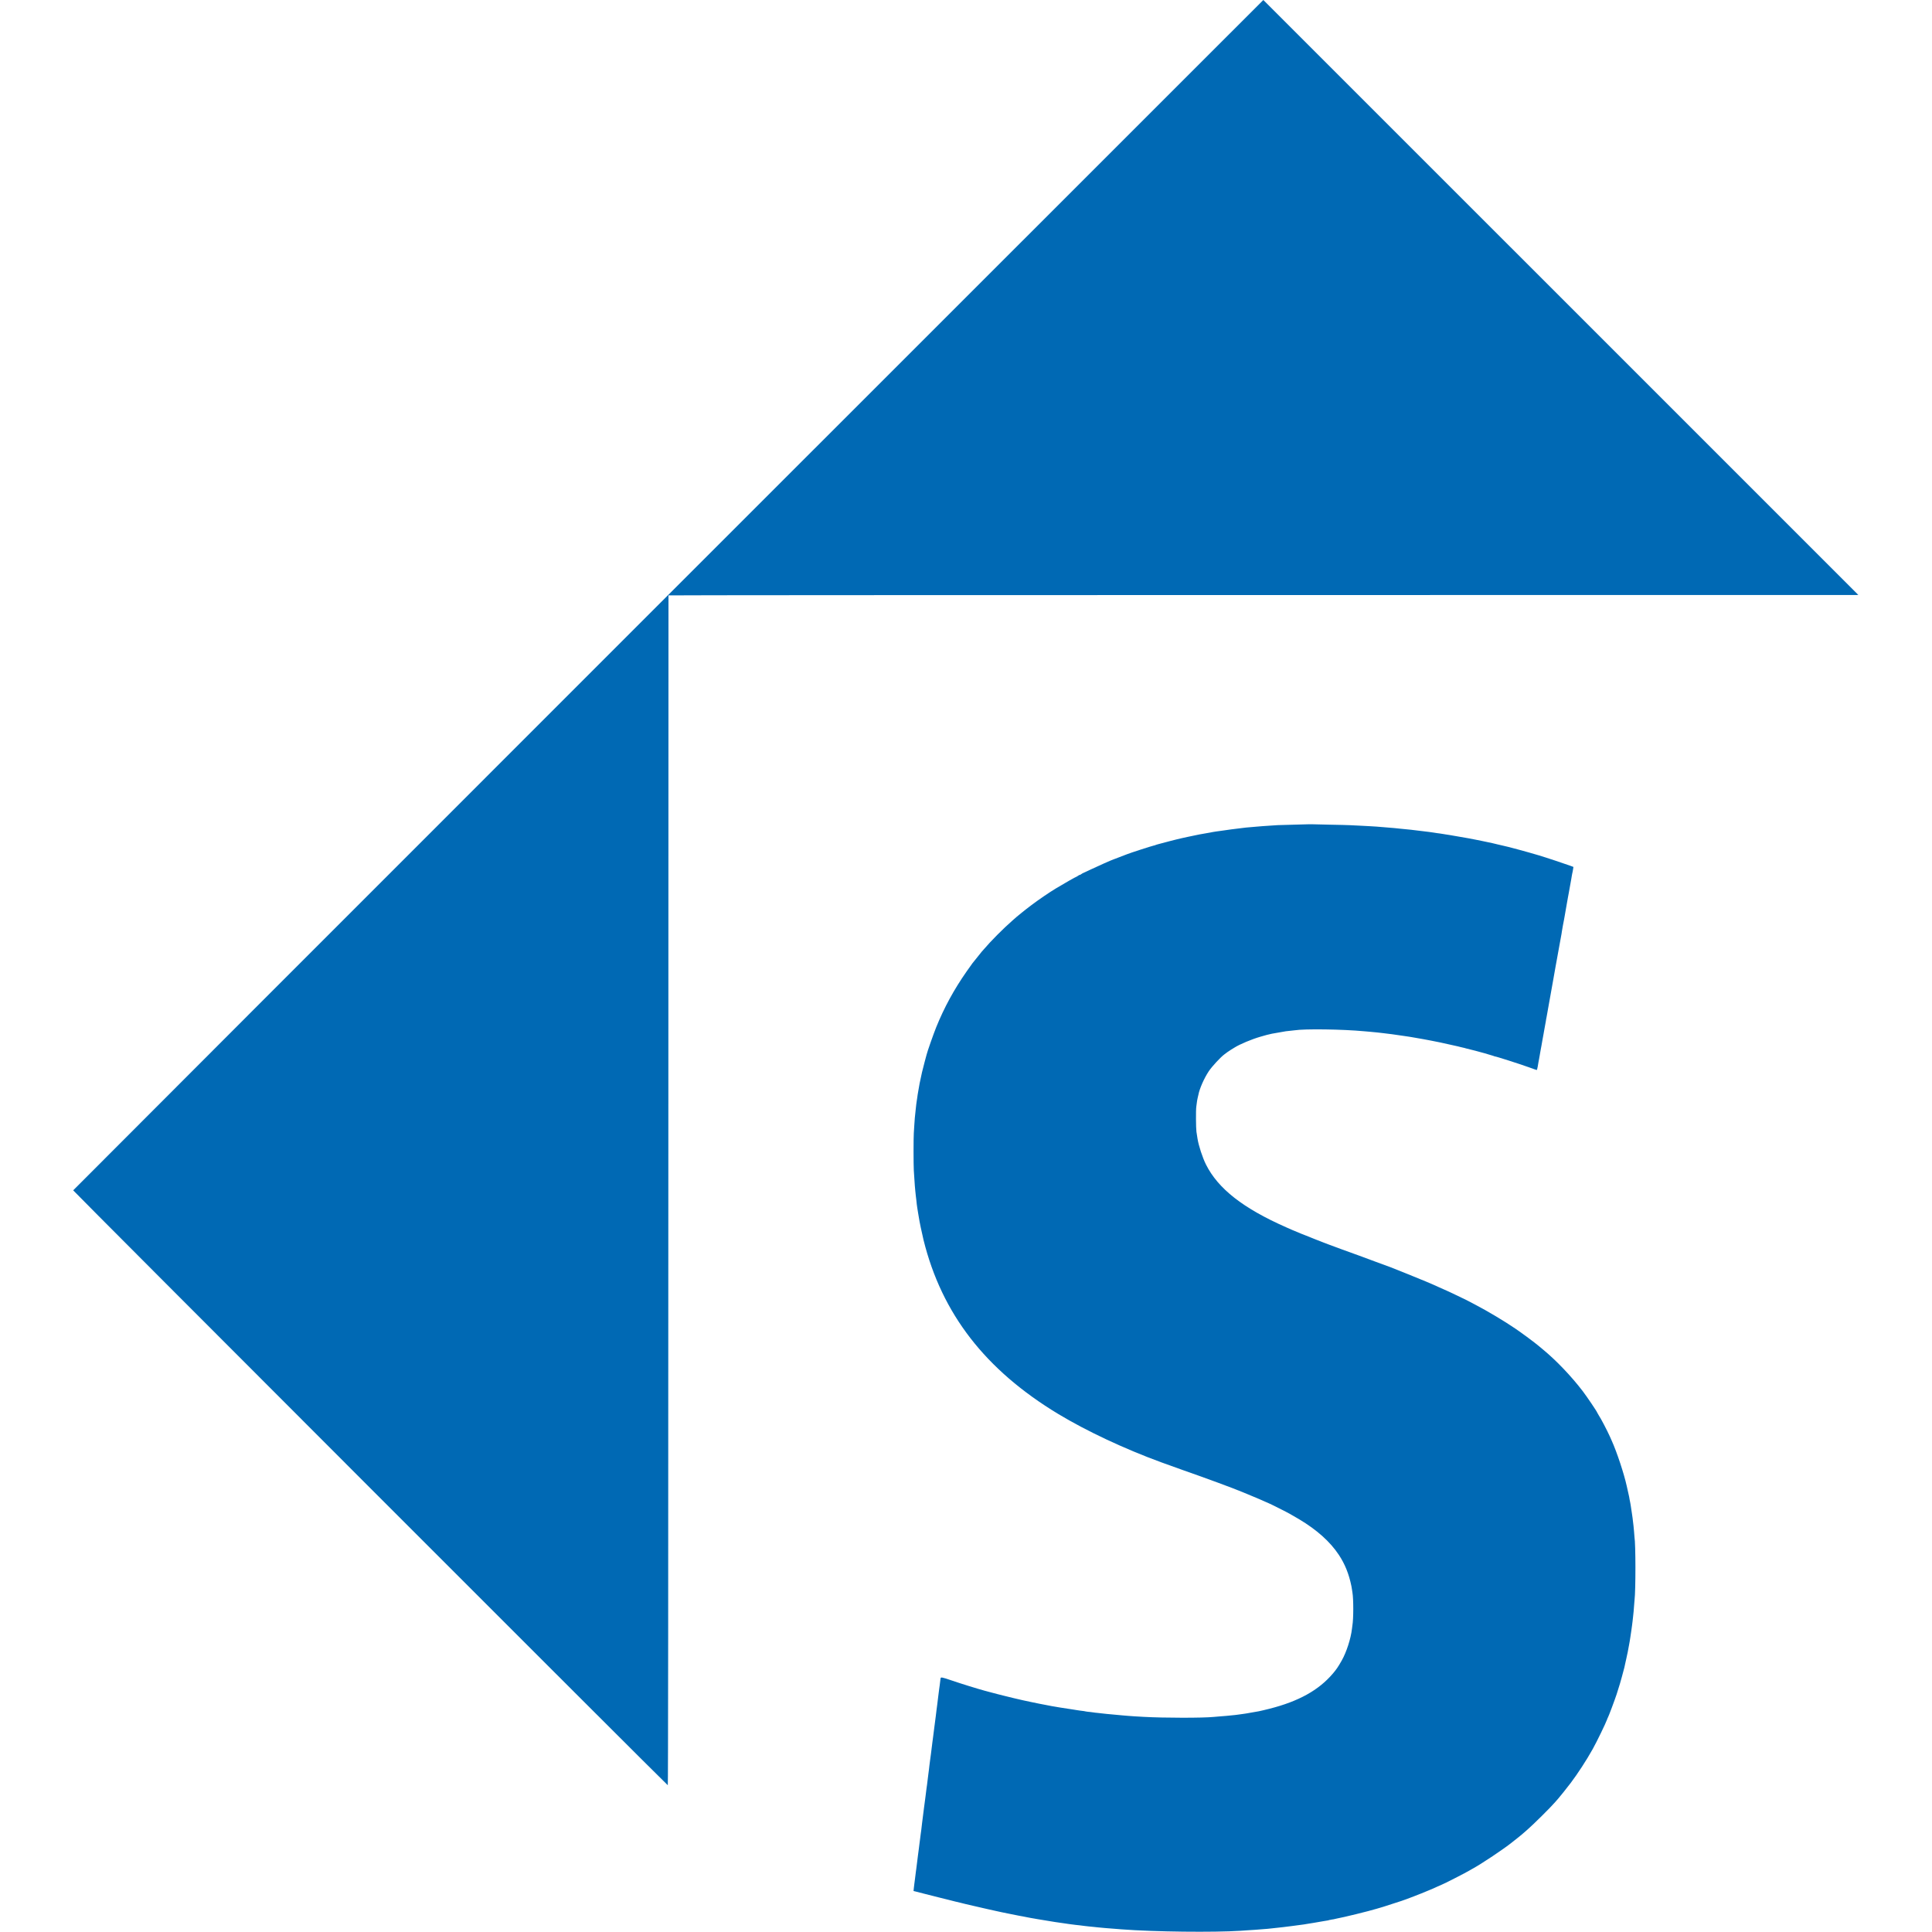
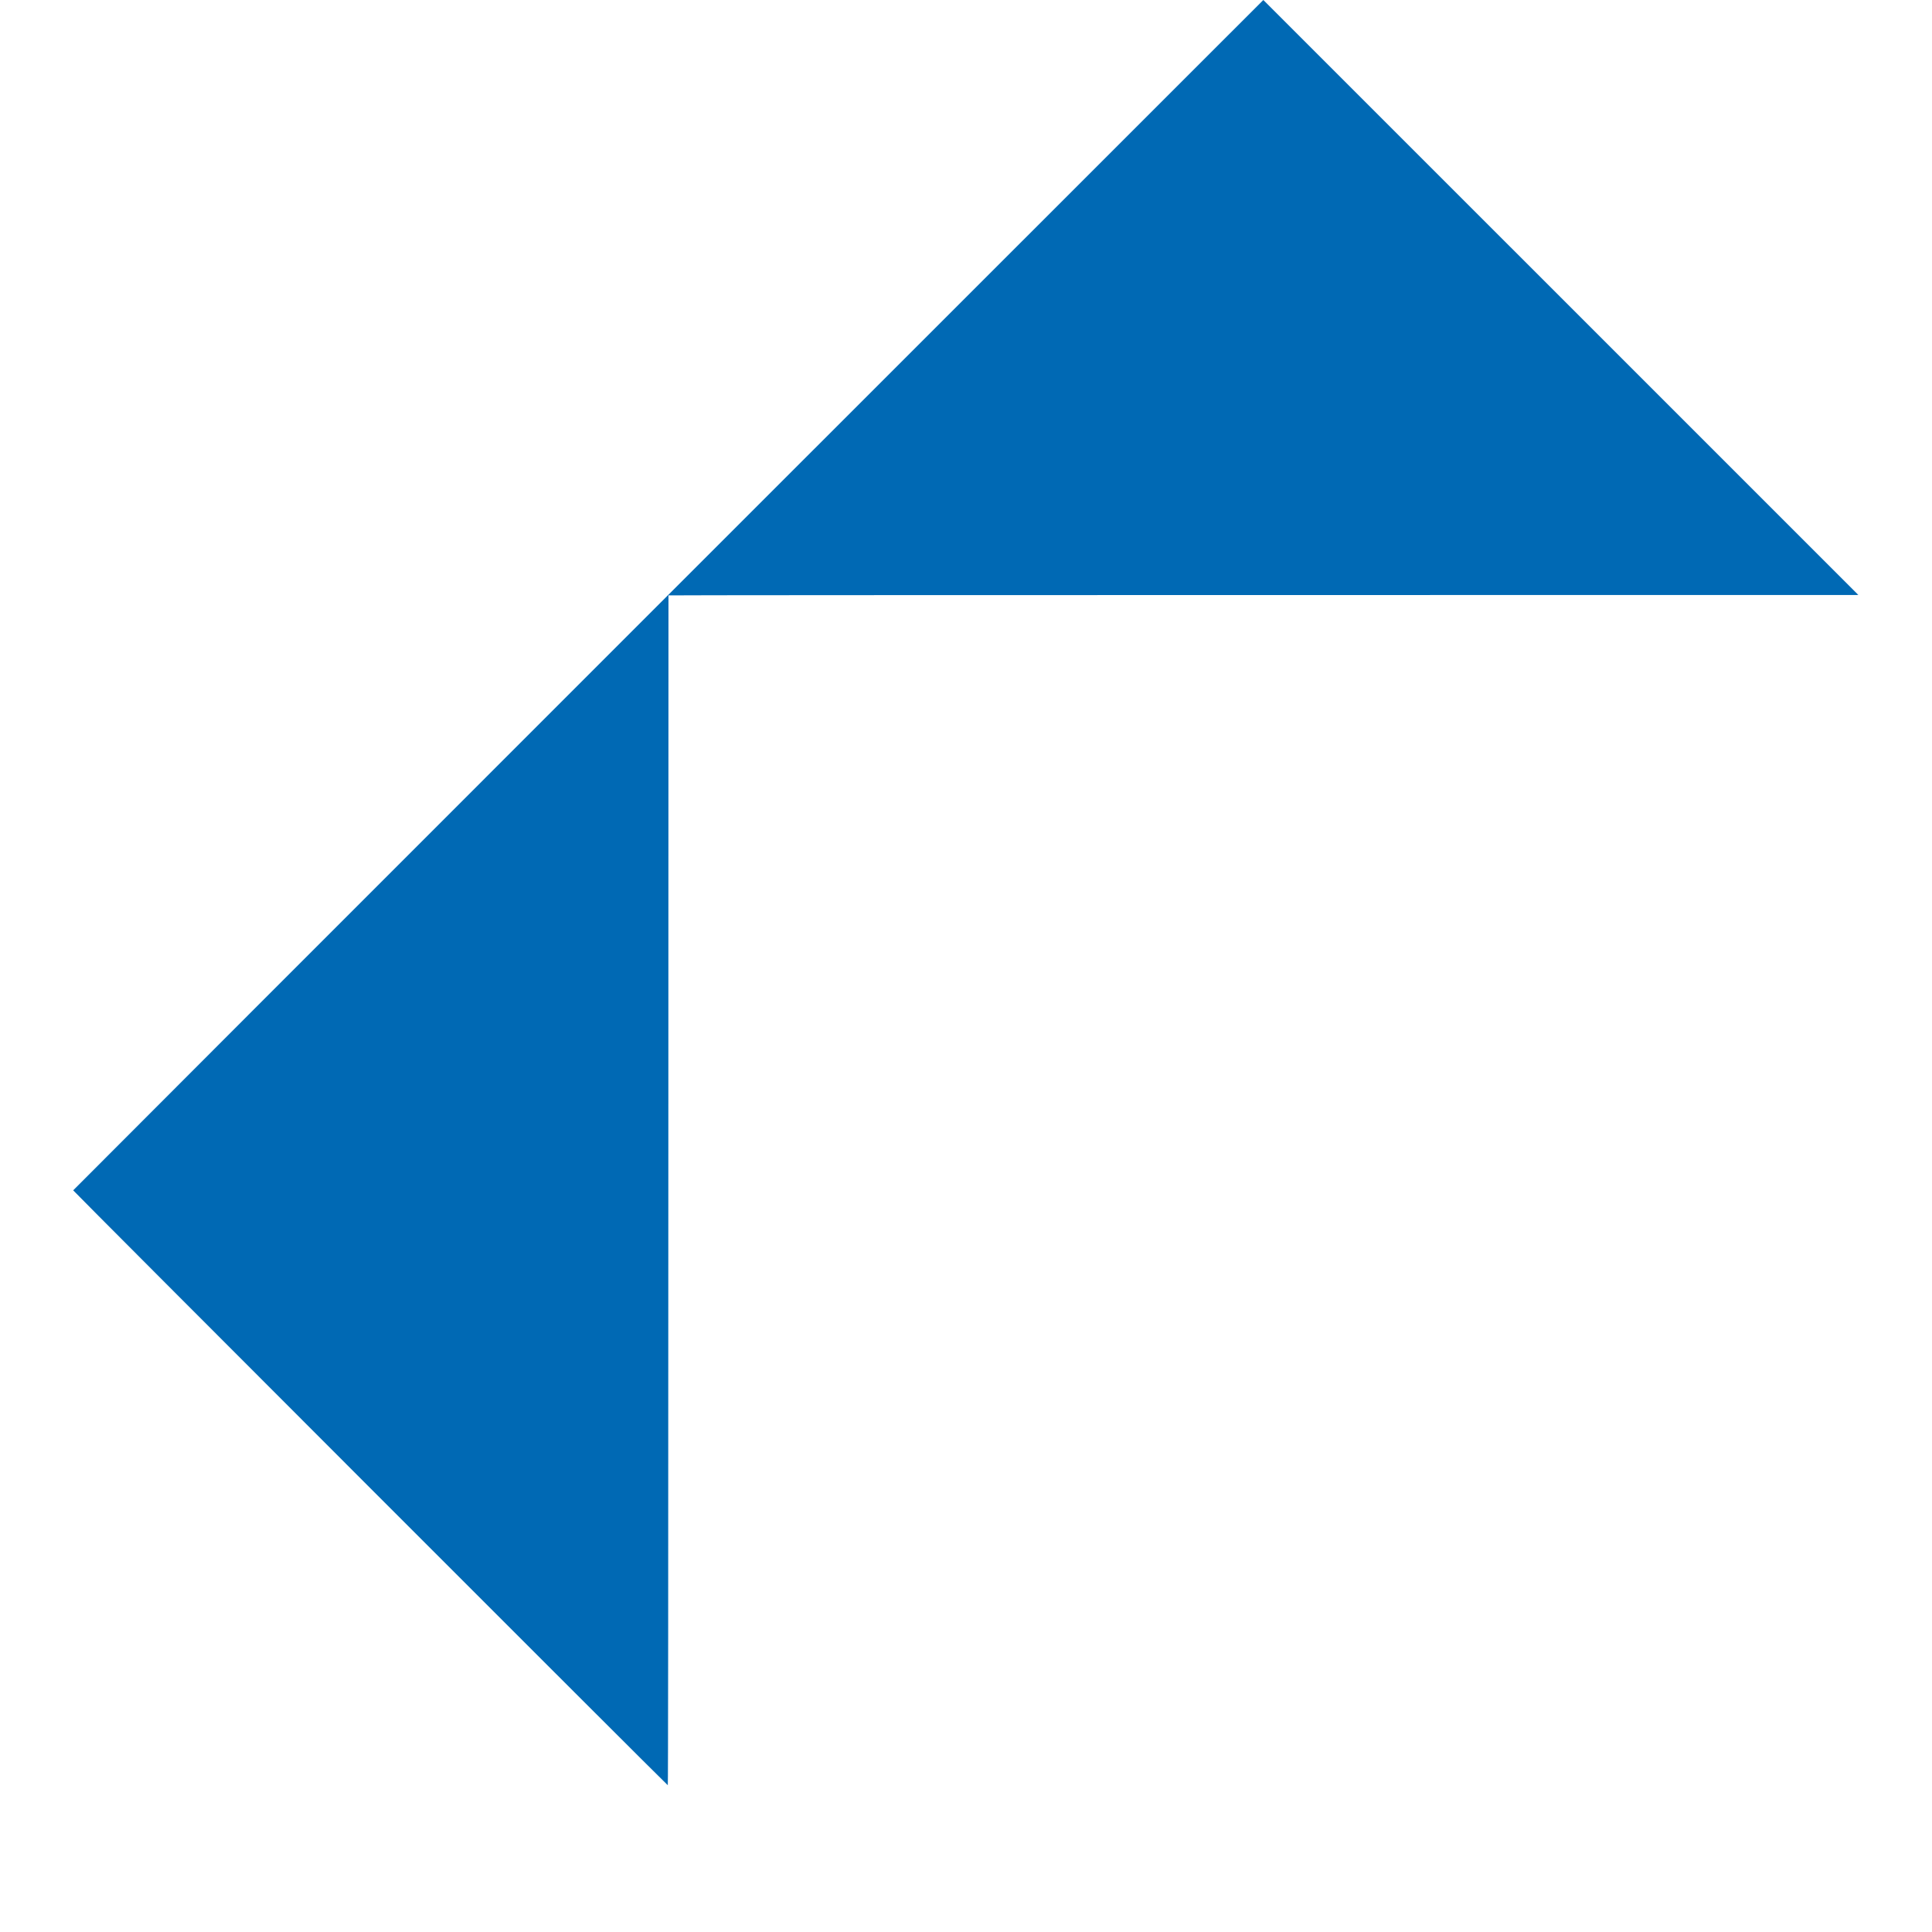
<svg xmlns="http://www.w3.org/2000/svg" version="1.0" width="3965pt" height="3965pt" viewBox="0 0 3965 3965" preserveAspectRatio="xMidYMid meet">
  <g transform="translate(0,3965) scale(0.1,-0.1)" fill="#0069b4" stroke="none">
    <path d="M13715 27441 c-6715 -6715 -12211 -12214 -12213 -12220 -4 -11 12185 -12207 12203 -12209 7 -1 10 4077 11 12205 1 6715 2 12211 3 12214 0 4 5476 7 12169 7 6692 1 12186 1 12209 1 l41 1 -6105 6105 c-3358 3358 -6105 6105 -6106 6105 -1 0 -5496 -5494 -12212 -12209z" />
-     <path d="M26867 22734 c-1 -1 -130 -4 -287 -8 -157 -3 -318 -8 -358 -10 -142 -9 -277 -18 -312 -21 -19 -2 -73 -6 -120 -10 -122 -9 -180 -14 -220 -19 -19 -3 -60 -8 -90 -11 -74 -8 -121 -14 -210 -26 -118 -16 -141 -19 -205 -29 -33 -5 -82 -12 -110 -15 -27 -4 -58 -9 -68 -11 -10 -3 -30 -7 -45 -9 -24 -4 -145 -25 -227 -40 -16 -4 -70 -15 -120 -25 -49 -11 -101 -21 -115 -24 -14 -2 -65 -14 -115 -25 -49 -12 -101 -24 -115 -27 -23 -5 -187 -47 -361 -94 -37 -9 -71 -20 -76 -23 -5 -3 -24 -9 -41 -12 -31 -5 -497 -156 -537 -174 -11 -5 -63 -25 -115 -44 -52 -20 -108 -42 -125 -48 -16 -7 -34 -13 -40 -15 -27 -7 -337 -144 -474 -210 -84 -41 -156 -74 -158 -74 -3 0 -18 -9 -34 -21 -16 -11 -29 -17 -29 -14 0 3 -13 -3 -29 -14 -16 -12 -31 -21 -33 -21 -11 0 -277 -151 -428 -243 -130 -78 -350 -228 -500 -341 -57 -42 -191 -147 -200 -156 -3 -3 -27 -23 -55 -45 -27 -21 -52 -42 -55 -45 -3 -3 -41 -36 -85 -75 -185 -161 -444 -422 -586 -590 -19 -22 -37 -42 -40 -45 -3 -3 -43 -52 -88 -110 -46 -58 -92 -115 -103 -128 -10 -13 -65 -89 -121 -170 -259 -371 -460 -740 -625 -1148 -54 -134 -186 -510 -196 -560 -3 -10 -20 -77 -40 -149 -35 -126 -79 -314 -91 -385 -3 -19 -8 -42 -11 -51 -2 -10 -6 -30 -8 -45 -2 -16 -11 -67 -20 -114 -9 -47 -18 -107 -21 -135 -3 -27 -8 -57 -10 -65 -2 -8 -7 -40 -10 -70 -3 -30 -8 -71 -10 -90 -4 -35 -11 -103 -20 -190 -2 -25 -7 -88 -10 -140 -3 -52 -8 -131 -11 -175 -7 -99 -7 -636 0 -765 9 -149 17 -271 21 -315 2 -22 7 -71 10 -110 3 -38 8 -81 10 -95 2 -14 7 -54 11 -90 3 -36 8 -74 9 -85 2 -11 6 -40 9 -65 4 -25 11 -70 16 -100 5 -30 12 -73 16 -95 12 -87 65 -337 98 -474 375 -1513 1269 -2667 2766 -3571 579 -349 1353 -713 2110 -990 168 -62 332 -121 445 -160 442 -154 1048 -377 1220 -450 11 -5 101 -42 200 -83 100 -41 216 -91 259 -111 42 -20 80 -36 82 -36 9 0 397 -195 434 -218 19 -12 42 -25 50 -29 8 -3 71 -40 140 -81 368 -220 638 -462 817 -732 124 -187 207 -391 258 -642 2 -9 7 -38 11 -65 3 -26 8 -56 10 -66 23 -129 23 -540 -1 -677 -2 -14 -6 -45 -9 -70 -23 -199 -112 -476 -209 -647 -76 -135 -110 -184 -186 -273 -291 -340 -702 -567 -1296 -718 -88 -22 -187 -46 -220 -52 -110 -20 -225 -40 -263 -46 -20 -3 -48 -7 -62 -9 -14 -3 -50 -7 -80 -11 -30 -3 -64 -8 -74 -10 -10 -2 -51 -6 -90 -9 -39 -4 -84 -8 -101 -10 -16 -2 -73 -6 -125 -10 -52 -4 -111 -9 -130 -11 -223 -23 -1025 -22 -1435 1 -139 7 -268 16 -315 20 -25 2 -79 7 -120 10 -89 7 -174 15 -215 20 -16 2 -66 7 -110 10 -44 4 -88 9 -99 11 -10 2 -51 6 -90 10 -39 3 -73 8 -76 9 -3 2 -37 6 -75 10 -39 3 -77 8 -85 10 -16 5 -58 11 -135 20 -27 3 -57 8 -65 10 -8 2 -33 6 -55 9 -34 4 -169 25 -267 41 -16 3 -43 7 -60 10 -18 3 -44 7 -58 10 -14 3 -41 7 -60 10 -19 3 -80 15 -135 26 -55 11 -109 22 -120 23 -11 2 -87 18 -170 35 -82 18 -160 34 -173 37 -53 11 -285 66 -397 95 -66 16 -127 32 -135 34 -17 3 -121 31 -245 65 -155 42 -503 150 -680 211 -201 69 -229 74 -232 44 -2 -28 -13 -115 -18 -146 -3 -15 -7 -47 -10 -70 -13 -109 -17 -143 -20 -158 -1 -9 -6 -45 -10 -81 -4 -36 -9 -72 -10 -81 -2 -9 -8 -61 -15 -115 -6 -55 -13 -110 -15 -124 -6 -38 -21 -157 -30 -230 -12 -98 -15 -128 -26 -205 -5 -44 -12 -91 -14 -105 -2 -14 -7 -50 -10 -80 -3 -30 -8 -66 -10 -80 -2 -14 -7 -50 -10 -80 -3 -30 -11 -83 -16 -118 -5 -35 -12 -87 -15 -116 -2 -30 -6 -62 -8 -72 -2 -11 -7 -48 -11 -84 -4 -36 -8 -72 -10 -80 -1 -8 -6 -44 -10 -80 -4 -36 -9 -72 -10 -81 -2 -9 -6 -40 -10 -70 -3 -30 -8 -65 -10 -79 -2 -14 -6 -50 -10 -80 -7 -56 -9 -74 -19 -145 -3 -22 -8 -59 -11 -82 -15 -125 -34 -278 -41 -324 -6 -48 -12 -92 -18 -154 -4 -27 -8 -59 -10 -70 -2 -11 -7 -47 -10 -80 -4 -33 -9 -71 -11 -85 -2 -14 -6 -45 -9 -70 -3 -25 -7 -61 -10 -80 -3 -19 -10 -73 -16 -120 -6 -47 -13 -101 -15 -120 -3 -19 -7 -55 -10 -80 -3 -25 -8 -61 -10 -80 -3 -19 -7 -48 -9 -65 -2 -16 -10 -74 -16 -129 -6 -54 -13 -106 -15 -115 -1 -9 -6 -46 -10 -83 l-7 -67 38 -9 c22 -6 93 -24 159 -41 66 -16 210 -53 320 -81 110 -29 211 -54 225 -56 14 -3 39 -9 55 -14 17 -5 41 -11 55 -14 14 -2 63 -14 110 -26 47 -12 92 -23 100 -25 8 -2 94 -22 190 -44 96 -23 184 -43 195 -45 11 -3 43 -10 70 -16 59 -14 53 -13 180 -40 55 -12 107 -23 115 -25 8 -2 83 -17 167 -34 83 -17 164 -33 180 -36 15 -3 55 -10 88 -16 33 -5 76 -14 95 -19 19 -5 53 -11 75 -14 22 -4 51 -8 65 -11 14 -2 39 -7 55 -10 33 -6 324 -53 365 -60 39 -6 160 -23 215 -31 28 -4 55 -8 60 -9 6 -1 39 -6 75 -10 36 -4 72 -8 80 -10 8 -1 46 -6 83 -9 37 -4 76 -9 85 -11 9 -1 49 -6 87 -10 39 -3 88 -8 110 -11 22 -2 60 -6 85 -9 76 -8 210 -20 340 -29 41 -3 109 -9 150 -12 666 -51 1892 -65 2440 -29 30 2 102 7 160 11 58 4 121 8 140 9 34 2 157 12 254 20 27 3 65 7 85 9 20 3 65 8 101 11 36 3 101 10 145 16 145 18 155 19 198 25 23 3 53 7 67 9 14 2 48 6 75 10 28 3 61 7 75 10 14 3 43 8 65 11 22 2 76 11 120 19 112 20 124 22 180 31 28 4 57 9 65 11 8 2 30 5 49 8 18 3 36 7 40 10 4 2 30 7 57 11 27 3 52 8 55 10 3 2 21 6 40 9 136 24 658 152 819 201 47 15 90 27 95 28 6 1 28 8 50 15 218 70 353 113 365 118 8 3 20 7 25 9 37 9 412 154 490 189 17 7 53 23 82 34 28 11 91 38 138 61 48 22 89 40 91 40 14 0 513 255 564 288 14 9 45 27 70 40 174 93 654 413 820 549 8 6 53 42 100 79 47 38 87 70 90 73 3 4 55 48 115 100 120 104 478 458 565 560 30 36 62 72 70 80 26 28 173 212 253 317 147 195 324 466 454 699 82 146 270 534 296 610 5 17 13 35 17 40 11 15 143 367 178 475 44 136 103 331 108 360 3 14 14 54 24 90 18 61 36 134 46 189 3 12 11 51 19 85 8 33 16 73 19 89 3 15 7 35 10 45 3 9 7 34 10 54 3 21 10 57 15 80 5 24 12 63 16 88 3 25 10 68 15 95 5 28 14 88 20 135 6 47 13 96 15 110 2 14 6 50 10 80 3 30 8 71 10 90 9 77 15 139 20 220 3 47 8 101 10 120 25 204 24 1160 -1 1293 -1 10 -6 61 -9 115 -4 53 -9 106 -11 117 -2 11 -6 45 -9 75 -3 30 -7 69 -10 85 -2 17 -7 48 -10 70 -4 22 -10 67 -15 100 -5 33 -12 78 -15 100 -4 22 -8 47 -10 55 -3 8 -7 32 -11 54 -7 47 -7 49 -34 166 -12 52 -23 103 -25 112 -56 253 -199 687 -306 926 -10 23 -29 63 -40 90 -58 129 -184 370 -231 440 -15 24 -28 46 -28 49 0 16 -208 323 -297 441 -241 314 -543 630 -818 857 -27 22 -67 56 -90 75 -69 59 -343 263 -475 352 -232 158 -566 357 -820 490 -58 30 -114 60 -125 66 -44 26 -520 252 -529 252 -2 0 -42 18 -88 39 -124 59 -404 176 -668 281 -129 51 -254 101 -277 111 -24 11 -45 19 -48 19 -3 0 -139 50 -303 111 -333 124 -357 133 -707 259 -137 50 -259 95 -270 100 -11 4 -58 23 -105 40 -47 18 -98 38 -115 45 -16 7 -52 21 -80 31 -27 10 -61 24 -75 31 -14 7 -28 13 -32 13 -7 0 -261 103 -333 135 -16 7 -73 32 -125 55 -888 392 -1400 792 -1650 1290 -71 142 -152 390 -174 533 -10 63 -16 100 -22 142 -10 72 -13 438 -3 510 15 120 20 149 29 185 5 19 11 46 14 60 23 125 117 340 213 484 65 98 244 291 321 347 19 13 46 33 60 45 15 11 49 34 75 50 27 16 61 37 75 46 106 67 351 170 528 221 119 35 143 41 237 62 18 4 187 34 285 50 13 2 53 7 90 10 37 4 78 8 91 10 206 33 989 22 1431 -20 25 -2 77 -7 115 -10 104 -9 225 -22 285 -30 19 -3 55 -7 80 -10 57 -6 92 -11 215 -29 55 -8 120 -18 145 -21 25 -3 59 -8 75 -11 17 -3 41 -7 55 -9 28 -4 69 -11 155 -27 33 -6 69 -12 80 -14 11 -1 45 -8 75 -14 30 -6 69 -13 85 -16 17 -3 48 -9 70 -14 22 -5 54 -11 70 -14 17 -3 39 -8 50 -10 43 -9 214 -47 280 -62 39 -8 77 -17 85 -19 8 -1 33 -8 55 -14 22 -6 51 -12 65 -15 14 -2 25 -5 25 -6 0 -1 7 -3 15 -5 8 -1 53 -13 100 -25 47 -12 92 -23 100 -25 60 -14 323 -89 355 -101 22 -9 41 -15 43 -15 11 5 499 -151 705 -225 81 -30 151 -54 155 -54 5 0 14 33 21 74 13 78 17 105 26 146 3 14 10 52 15 85 5 33 12 70 14 81 2 12 7 37 10 55 3 19 8 45 11 59 3 14 12 68 21 120 9 52 18 104 21 115 2 11 6 29 7 40 7 45 18 103 26 145 5 25 12 62 15 82 2 21 9 57 14 80 5 24 12 61 15 83 7 41 16 95 23 130 2 11 21 121 44 245 22 124 48 272 59 330 23 125 25 138 45 255 9 50 18 101 21 115 2 14 15 86 29 160 25 144 63 349 71 390 2 14 7 43 10 65 3 22 12 72 19 110 8 39 19 97 25 130 5 33 12 71 15 85 9 44 33 181 40 230 2 14 6 36 9 50 3 14 10 52 15 85 6 33 13 71 16 85 10 50 45 246 51 284 3 21 8 48 10 60 2 11 7 35 9 51 3 17 8 37 10 45 2 8 7 34 10 57 l6 41 -58 22 c-99 37 -521 177 -663 219 -230 69 -650 182 -722 195 -15 2 -65 14 -112 26 -46 11 -92 22 -104 25 -11 2 -62 12 -113 24 -52 11 -105 22 -119 25 -14 2 -70 13 -125 25 -126 25 -126 25 -330 60 -226 39 -223 39 -275 46 -25 3 -52 8 -60 10 -8 2 -37 7 -65 10 -27 3 -75 9 -105 15 -60 10 -133 19 -275 36 -33 3 -67 8 -76 9 -32 6 -184 22 -374 40 -33 3 -76 8 -95 10 -19 2 -73 7 -120 10 -47 3 -101 8 -120 10 -19 3 -80 7 -135 11 -55 3 -122 7 -150 9 -27 2 -113 6 -190 10 -77 3 -169 8 -205 10 -36 2 -216 7 -400 10 -184 4 -356 8 -383 9 -26 1 -48 1 -50 0z" />
  </g>
</svg>